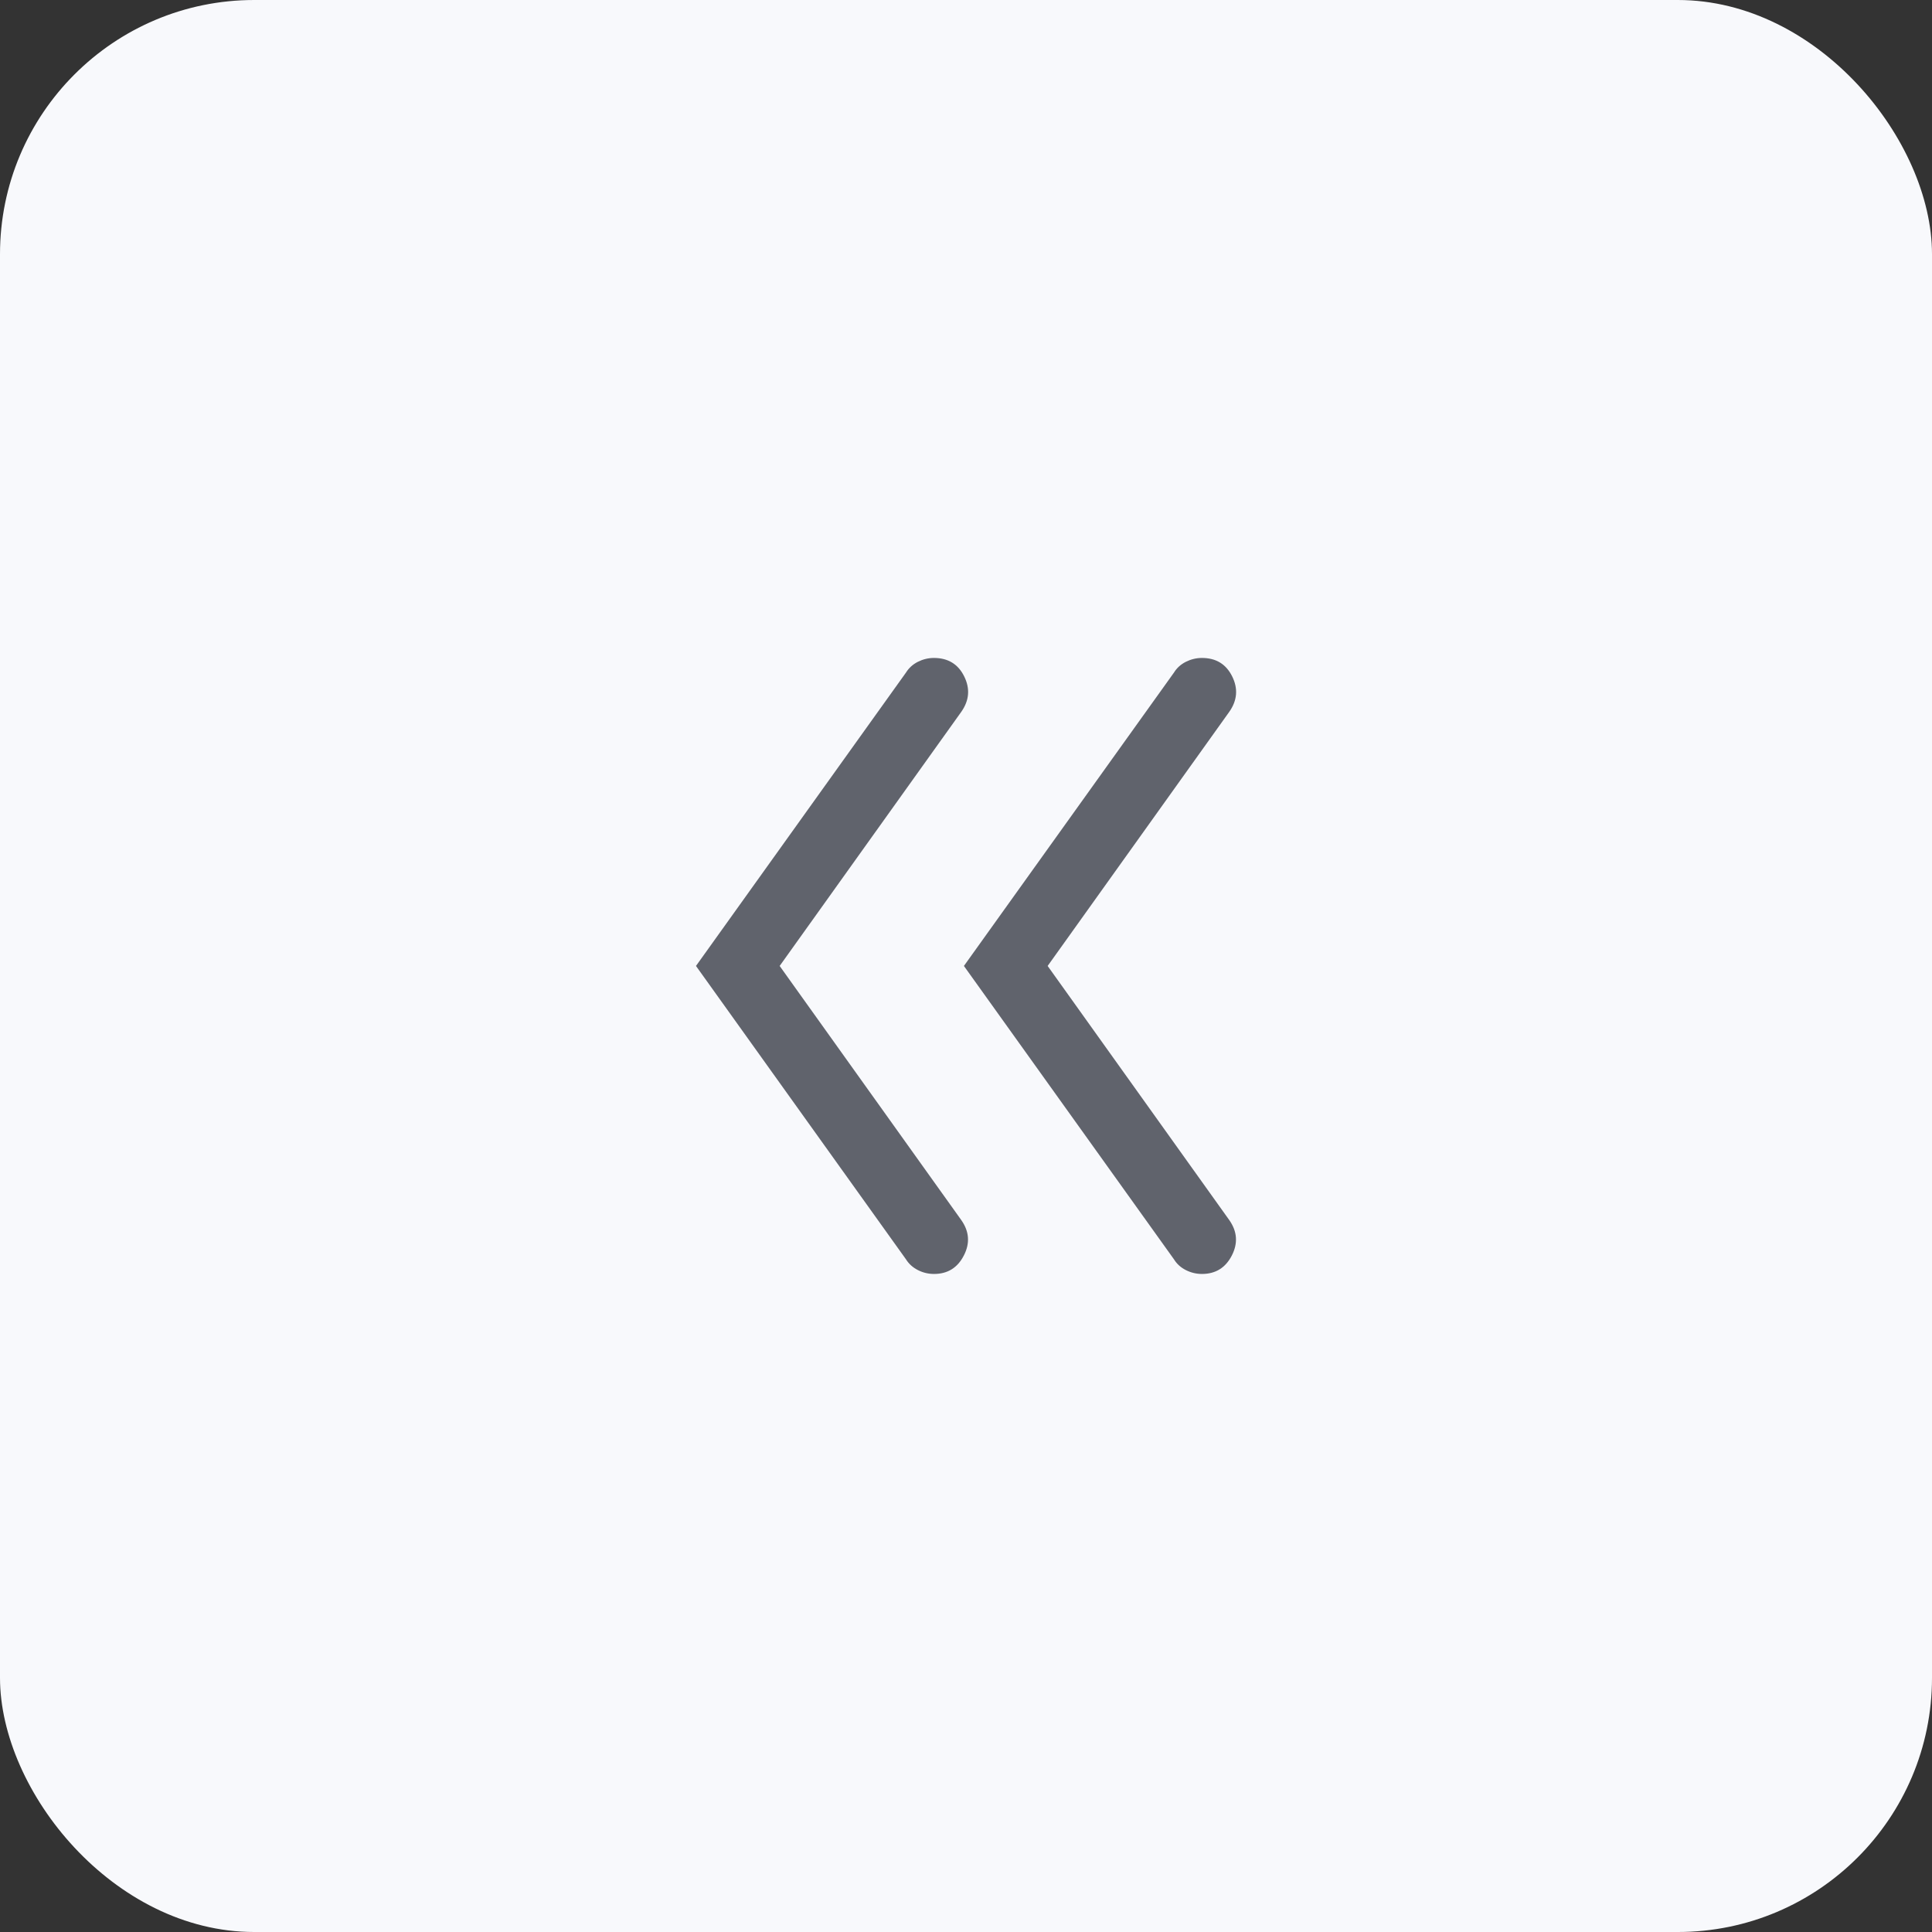
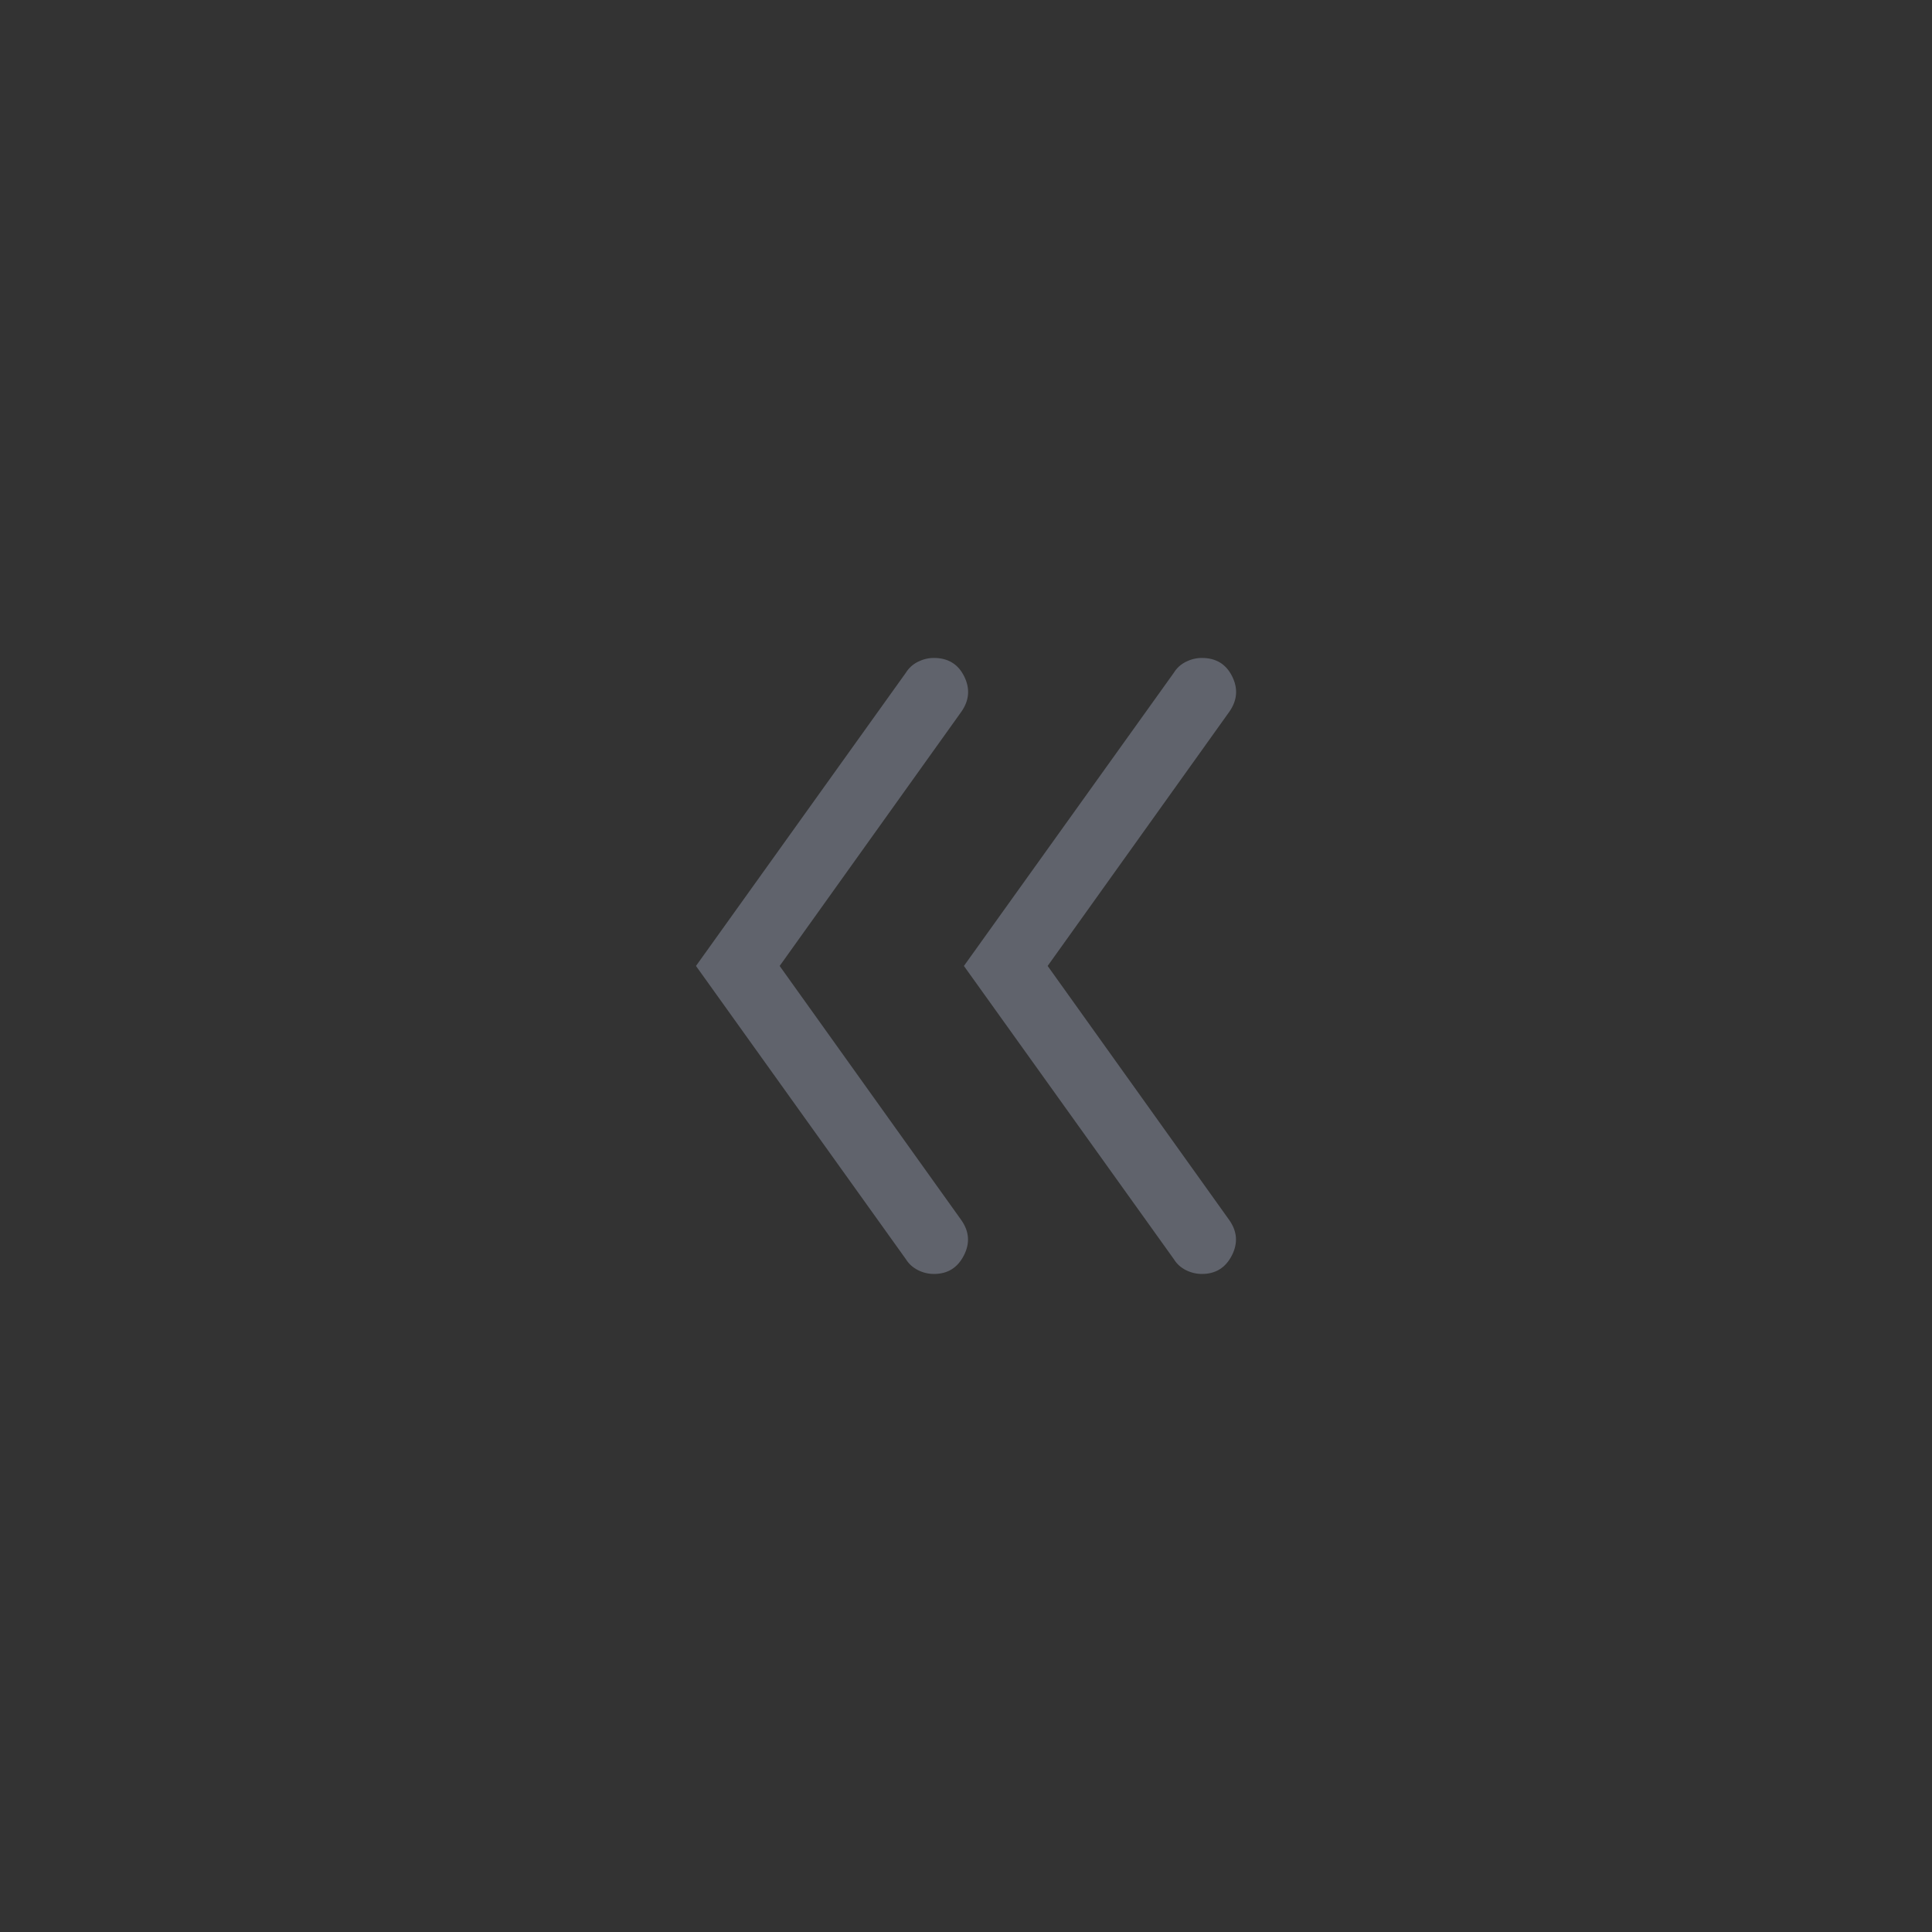
<svg xmlns="http://www.w3.org/2000/svg" width="38" height="38" viewBox="0 0 38 38" fill="none">
  <rect x="0" y="0" width="38" height="38" fill="#333333" stroke="none" />
-   <rect width="38" height="38" rx="5" fill="#F8F9FC" />
-   <path d="M20.606 18.999L24.178 14.001C24.336 13.777 24.355 13.544 24.235 13.303C24.115 13.062 23.917 12.941 23.64 12.941C23.529 12.941 23.424 12.967 23.324 13.017C23.224 13.068 23.146 13.138 23.091 13.228L18.959 18.999L23.091 24.77C23.146 24.86 23.224 24.93 23.324 24.981C23.425 25.032 23.53 25.057 23.641 25.057C23.908 25.057 24.104 24.936 24.228 24.695C24.352 24.454 24.336 24.221 24.178 23.997L20.606 18.999ZM15.335 18.999L18.907 14.001C19.065 13.777 19.084 13.544 18.964 13.303C18.845 13.062 18.646 12.941 18.369 12.941C18.258 12.941 18.153 12.967 18.053 13.017C17.953 13.068 17.876 13.138 17.82 13.228L13.689 18.999L17.82 24.77C17.876 24.86 17.954 24.93 18.054 24.981C18.154 25.032 18.259 25.057 18.371 25.057C18.638 25.057 18.833 24.936 18.957 24.695C19.082 24.454 19.065 24.221 18.907 23.997L15.335 18.999Z" fill="#60636C" />
+   <path d="M20.606 18.999L24.178 14.001C24.336 13.777 24.355 13.544 24.235 13.303C24.115 13.062 23.917 12.941 23.64 12.941C23.529 12.941 23.424 12.967 23.324 13.017C23.224 13.068 23.146 13.138 23.091 13.228L18.959 18.999L23.091 24.77C23.146 24.86 23.224 24.93 23.324 24.981C23.425 25.032 23.53 25.057 23.641 25.057C23.908 25.057 24.104 24.936 24.228 24.695C24.352 24.454 24.336 24.221 24.178 23.997L20.606 18.999ZM15.335 18.999L18.907 14.001C19.065 13.777 19.084 13.544 18.964 13.303C18.845 13.062 18.646 12.941 18.369 12.941C18.258 12.941 18.153 12.967 18.053 13.017C17.953 13.068 17.876 13.138 17.82 13.228L13.689 18.999L17.82 24.77C17.876 24.86 17.954 24.93 18.054 24.981C18.154 25.032 18.259 25.057 18.371 25.057C18.638 25.057 18.833 24.936 18.957 24.695C19.082 24.454 19.065 24.221 18.907 23.997Z" fill="#60636C" />
</svg>